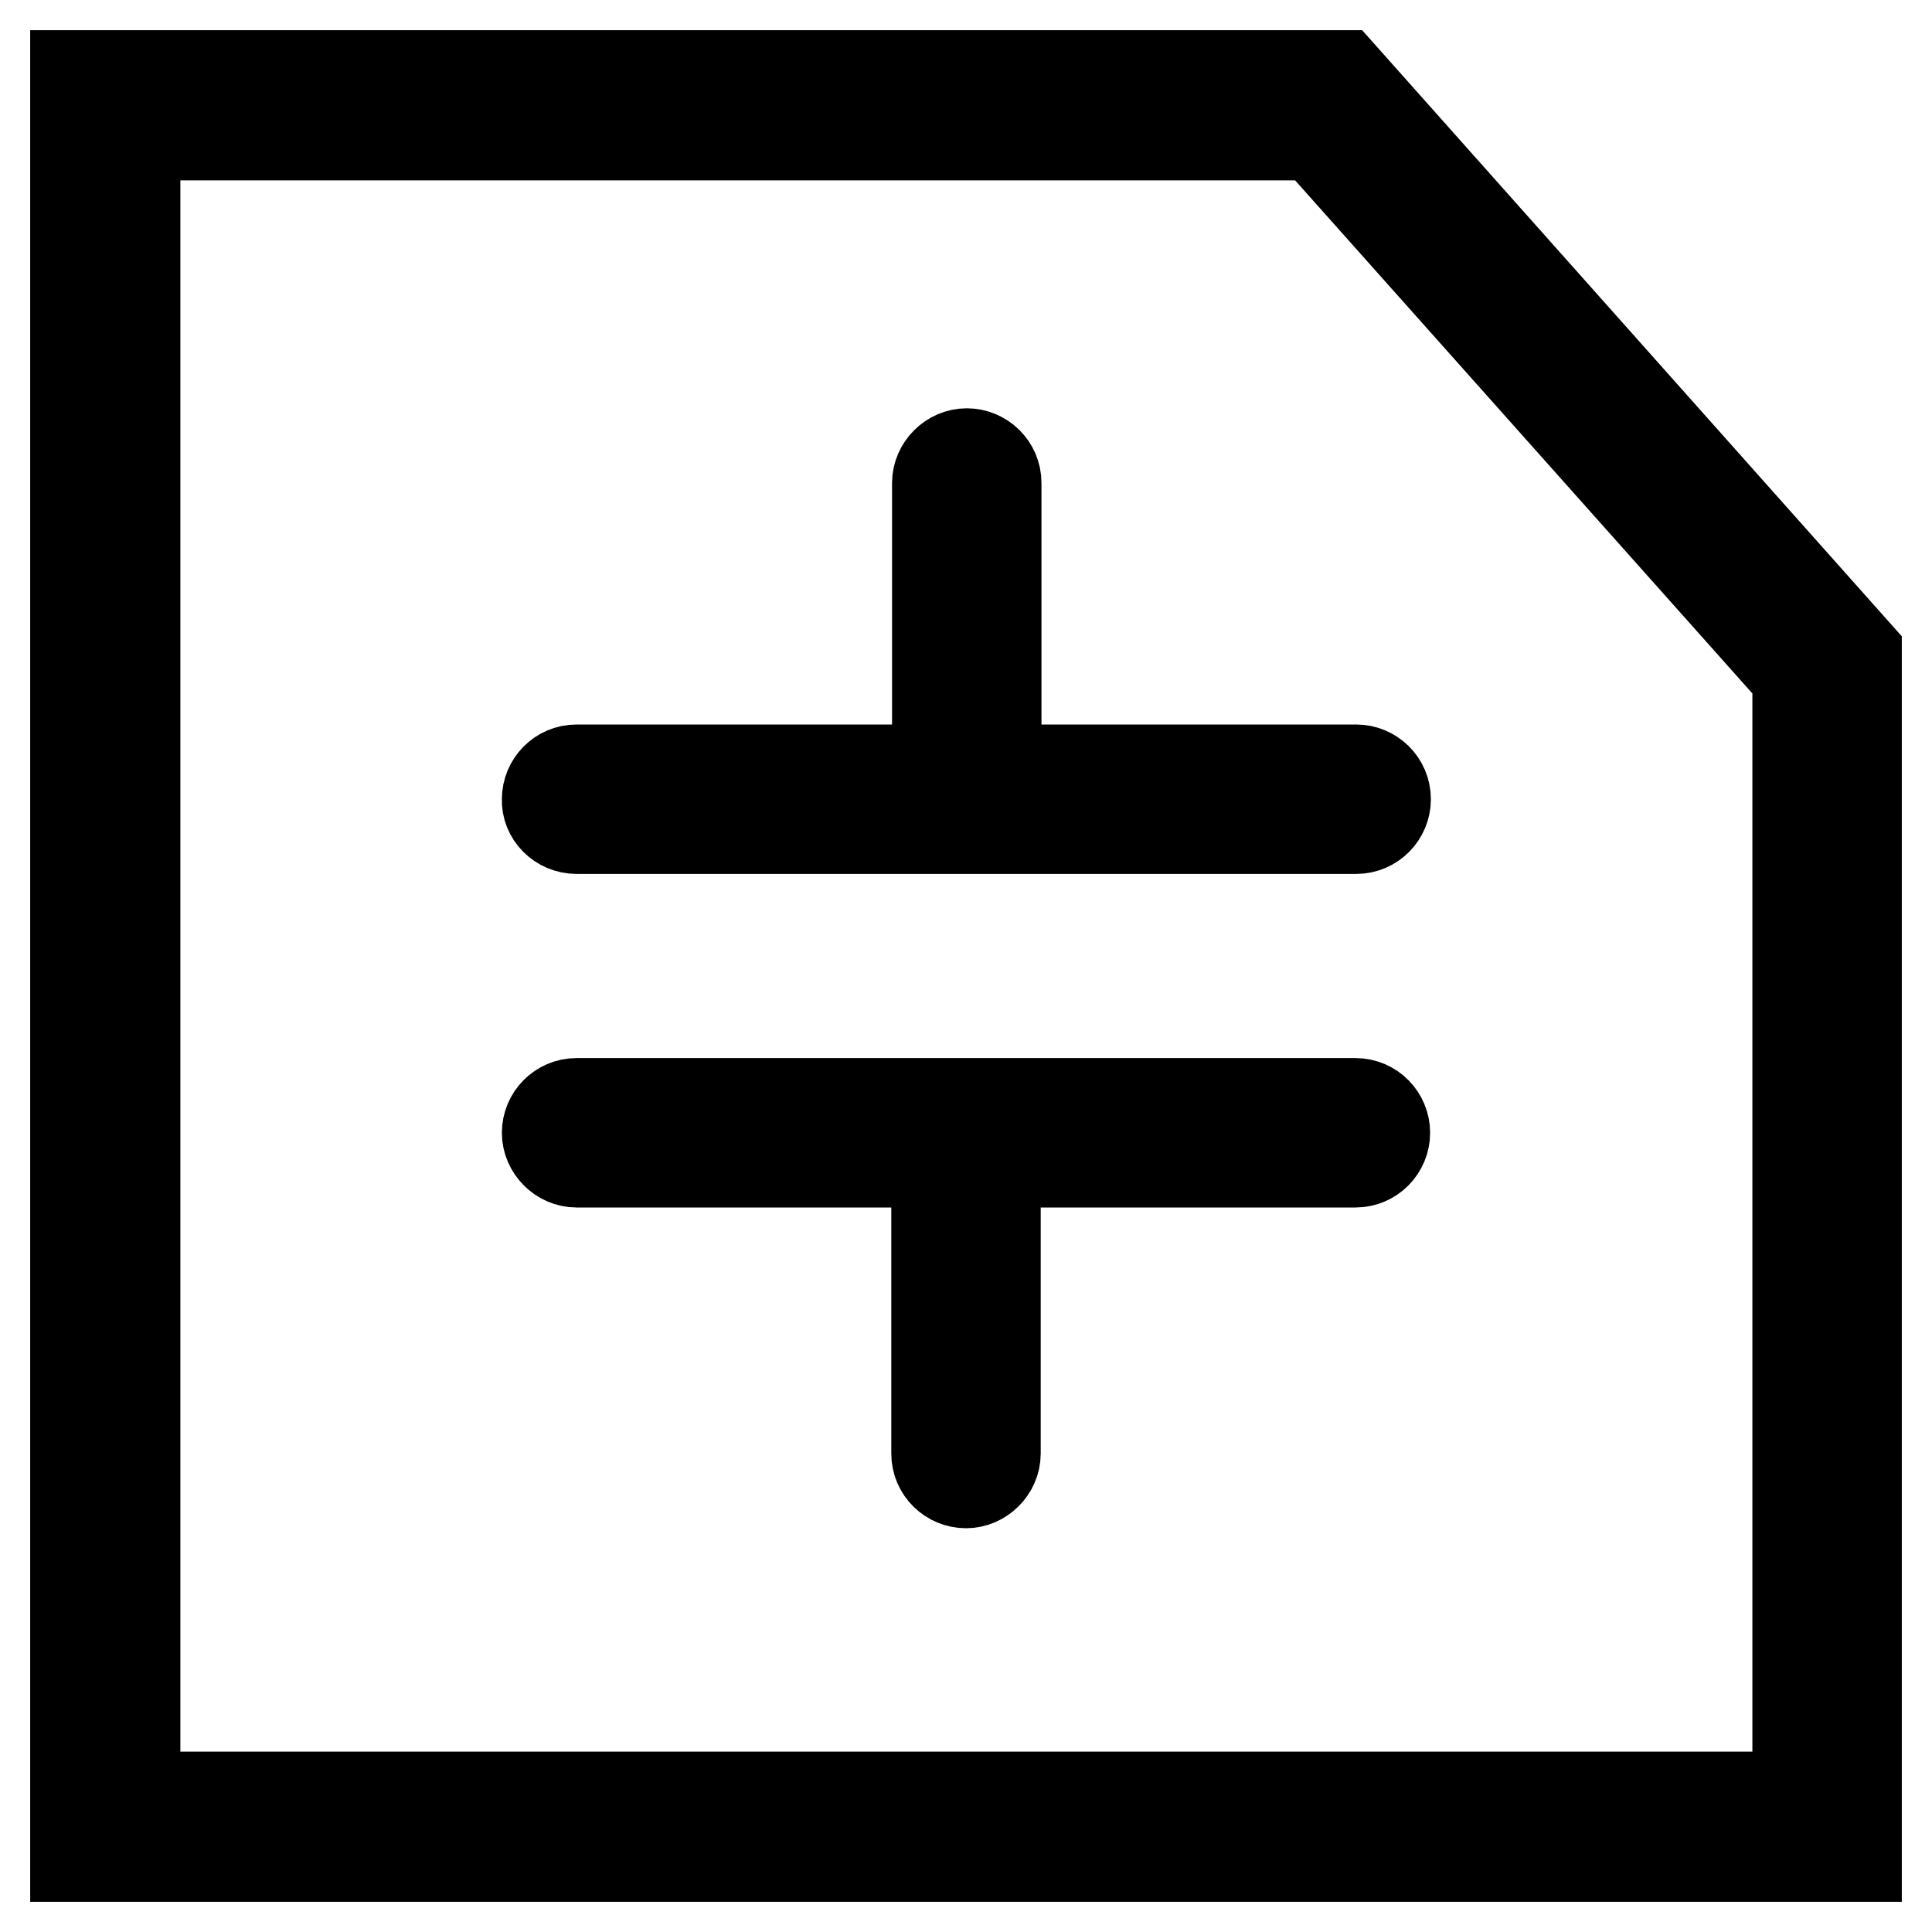
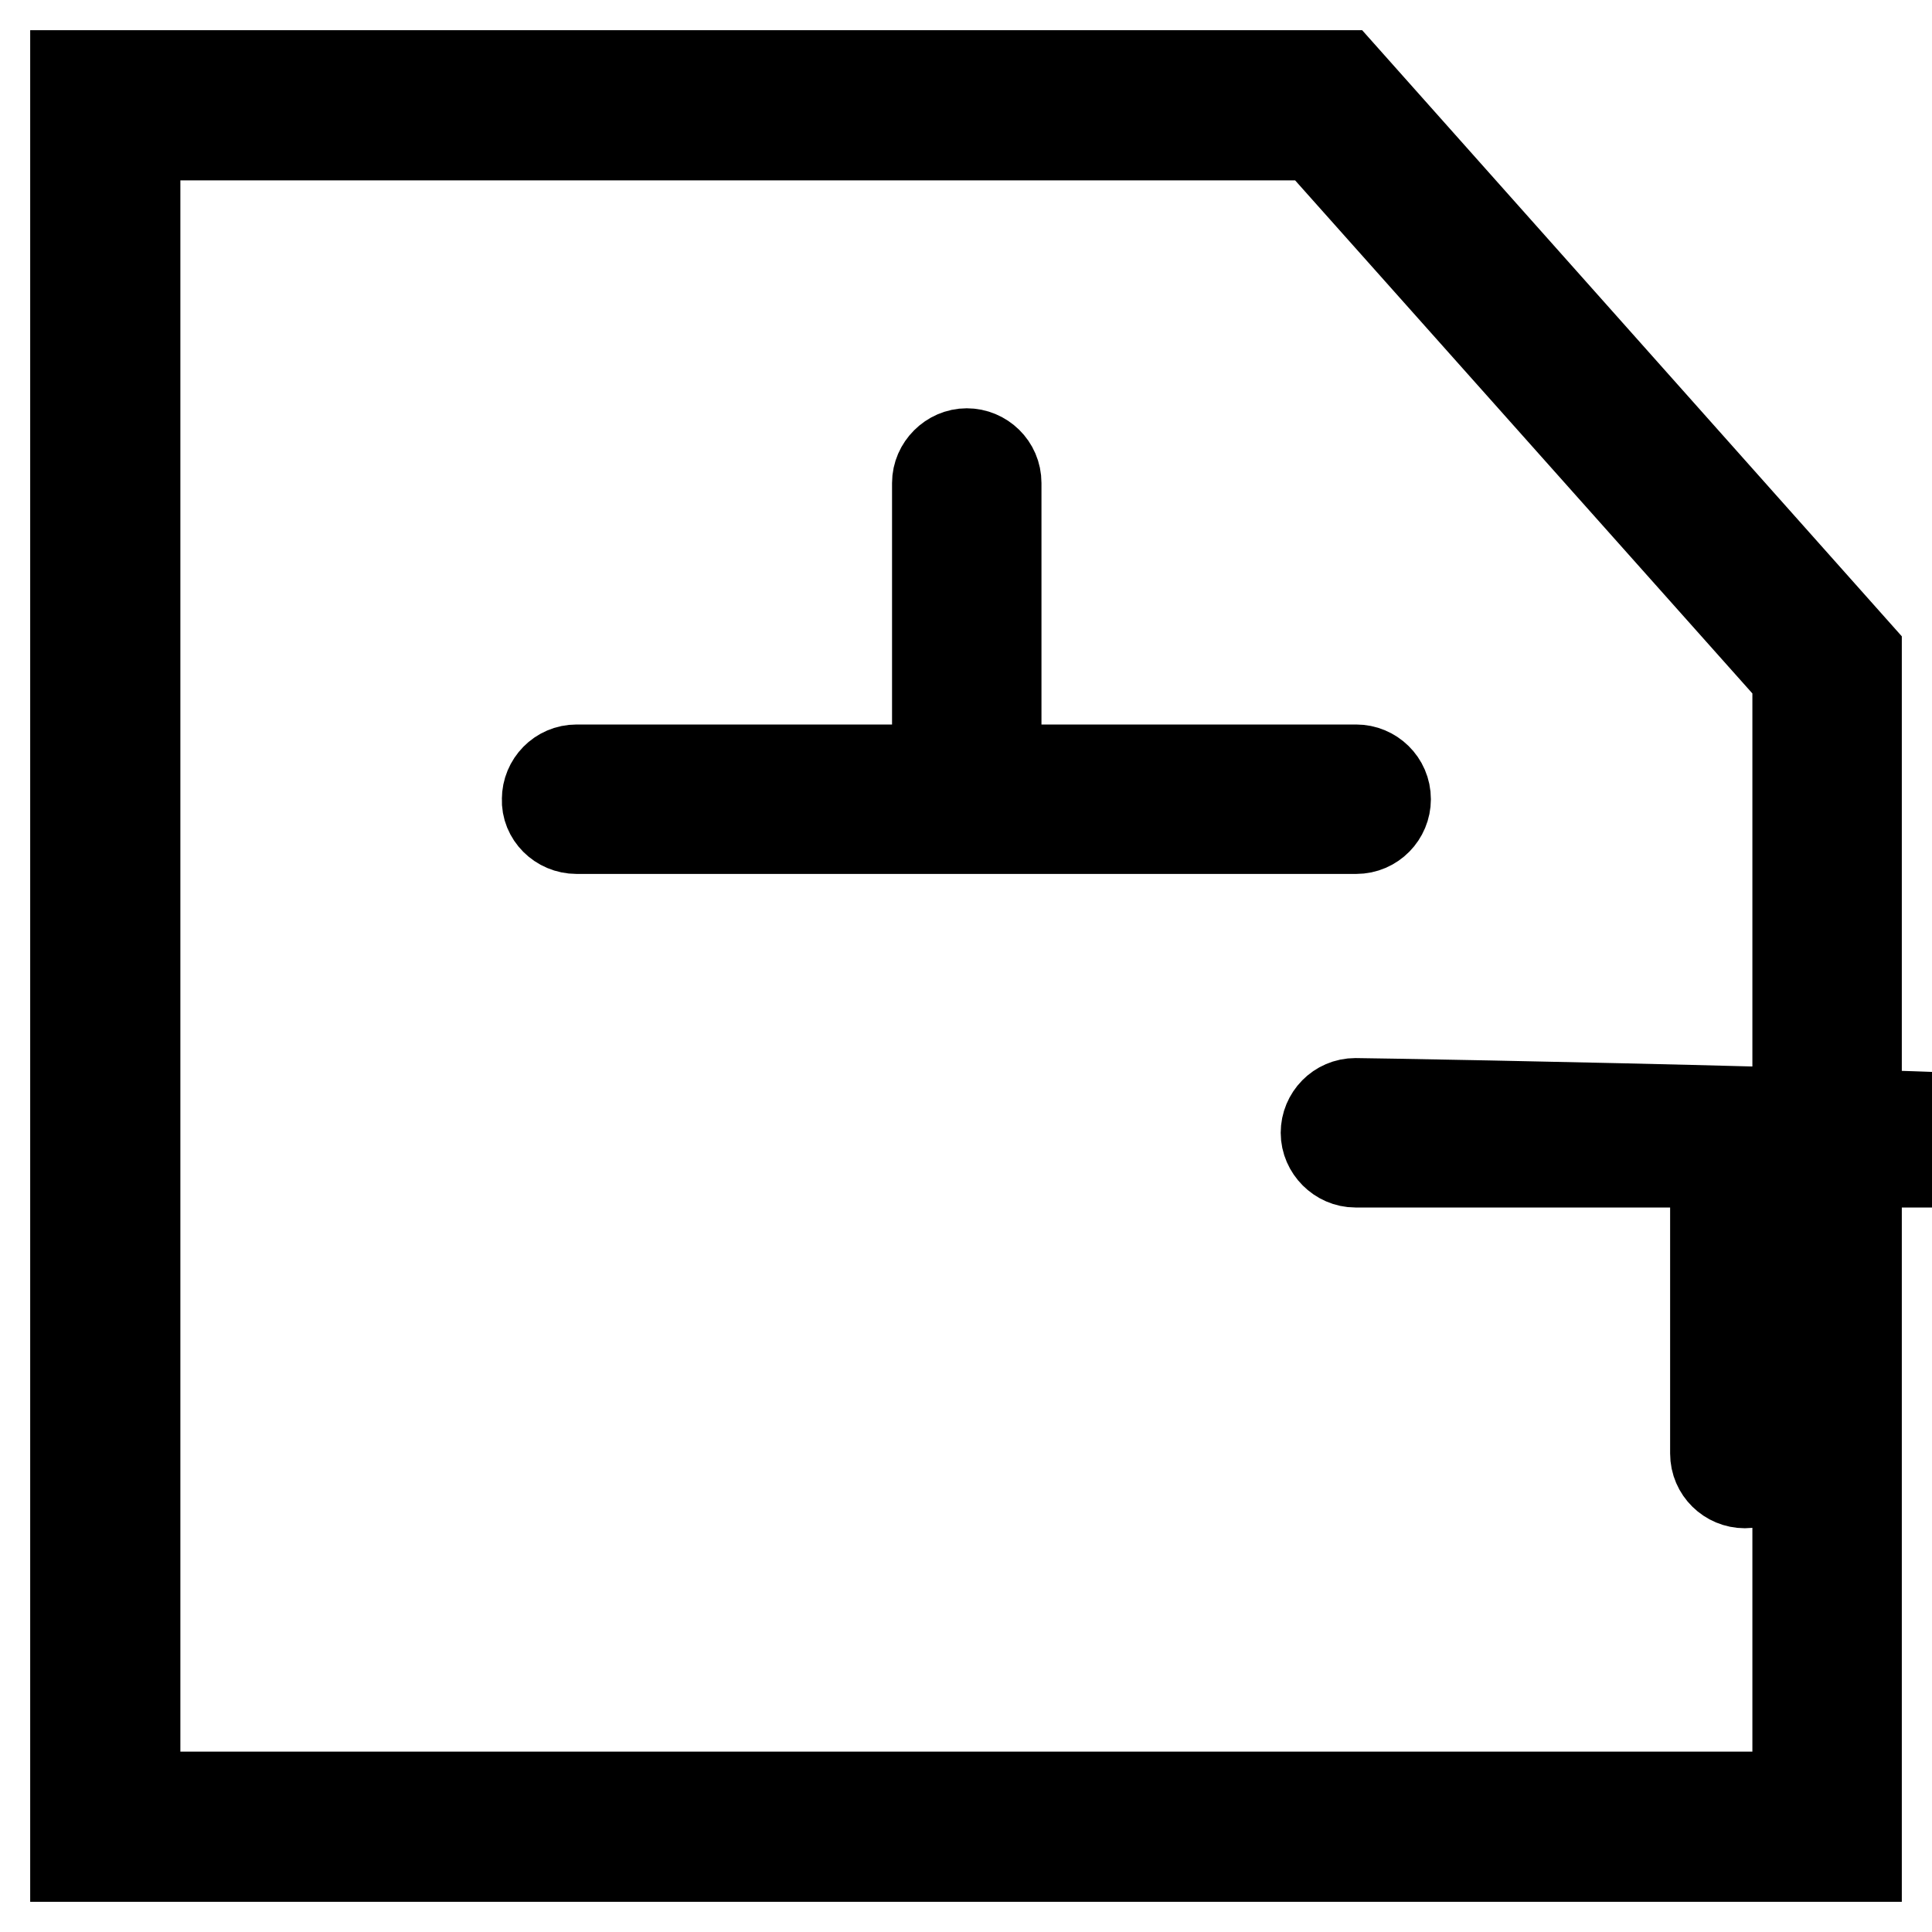
<svg xmlns="http://www.w3.org/2000/svg" version="1.1" x="0px" y="0px" viewBox="0 0 256 256" enable-background="new 0 0 256 256" xml:space="preserve">
  <g>
-     <path stroke-width="12" fill-opacity="0" stroke="#000000" d="M177.8,10H10v236h236V86.6L177.8,10z M17.9,238.1V17.9h156.4l63.9,71.7v148.5H17.9z M179.6,146.2H76.4 c-2.2,0-3.9,1.8-3.9,3.9s1.8,3.9,3.9,3.9h47.7v38.6c0,2.2,1.8,3.9,3.9,3.9s3.9-1.8,3.9-3.9v-38.6h47.7c2.2,0,3.9-1.8,3.9-3.9 S181.8,146.2,179.6,146.2z M76.4,109.8h103.3c2.2,0,3.9-1.8,3.9-3.9c0-2.2-1.8-3.9-3.9-3.9h-47.7V64c0-2.2-1.8-3.9-3.9-3.9 s-3.9,1.8-3.9,3.9v38H76.4c-2.2,0-3.9,1.8-3.9,3.9C72.4,108,74.2,109.8,76.4,109.8z" />
+     <path stroke-width="12" fill-opacity="0" stroke="#000000" d="M177.8,10H10v236h236V86.6L177.8,10z M17.9,238.1V17.9h156.4l63.9,71.7v148.5H17.9z M179.6,146.2c-2.2,0-3.9,1.8-3.9,3.9s1.8,3.9,3.9,3.9h47.7v38.6c0,2.2,1.8,3.9,3.9,3.9s3.9-1.8,3.9-3.9v-38.6h47.7c2.2,0,3.9-1.8,3.9-3.9 S181.8,146.2,179.6,146.2z M76.4,109.8h103.3c2.2,0,3.9-1.8,3.9-3.9c0-2.2-1.8-3.9-3.9-3.9h-47.7V64c0-2.2-1.8-3.9-3.9-3.9 s-3.9,1.8-3.9,3.9v38H76.4c-2.2,0-3.9,1.8-3.9,3.9C72.4,108,74.2,109.8,76.4,109.8z" />
  </g>
</svg>